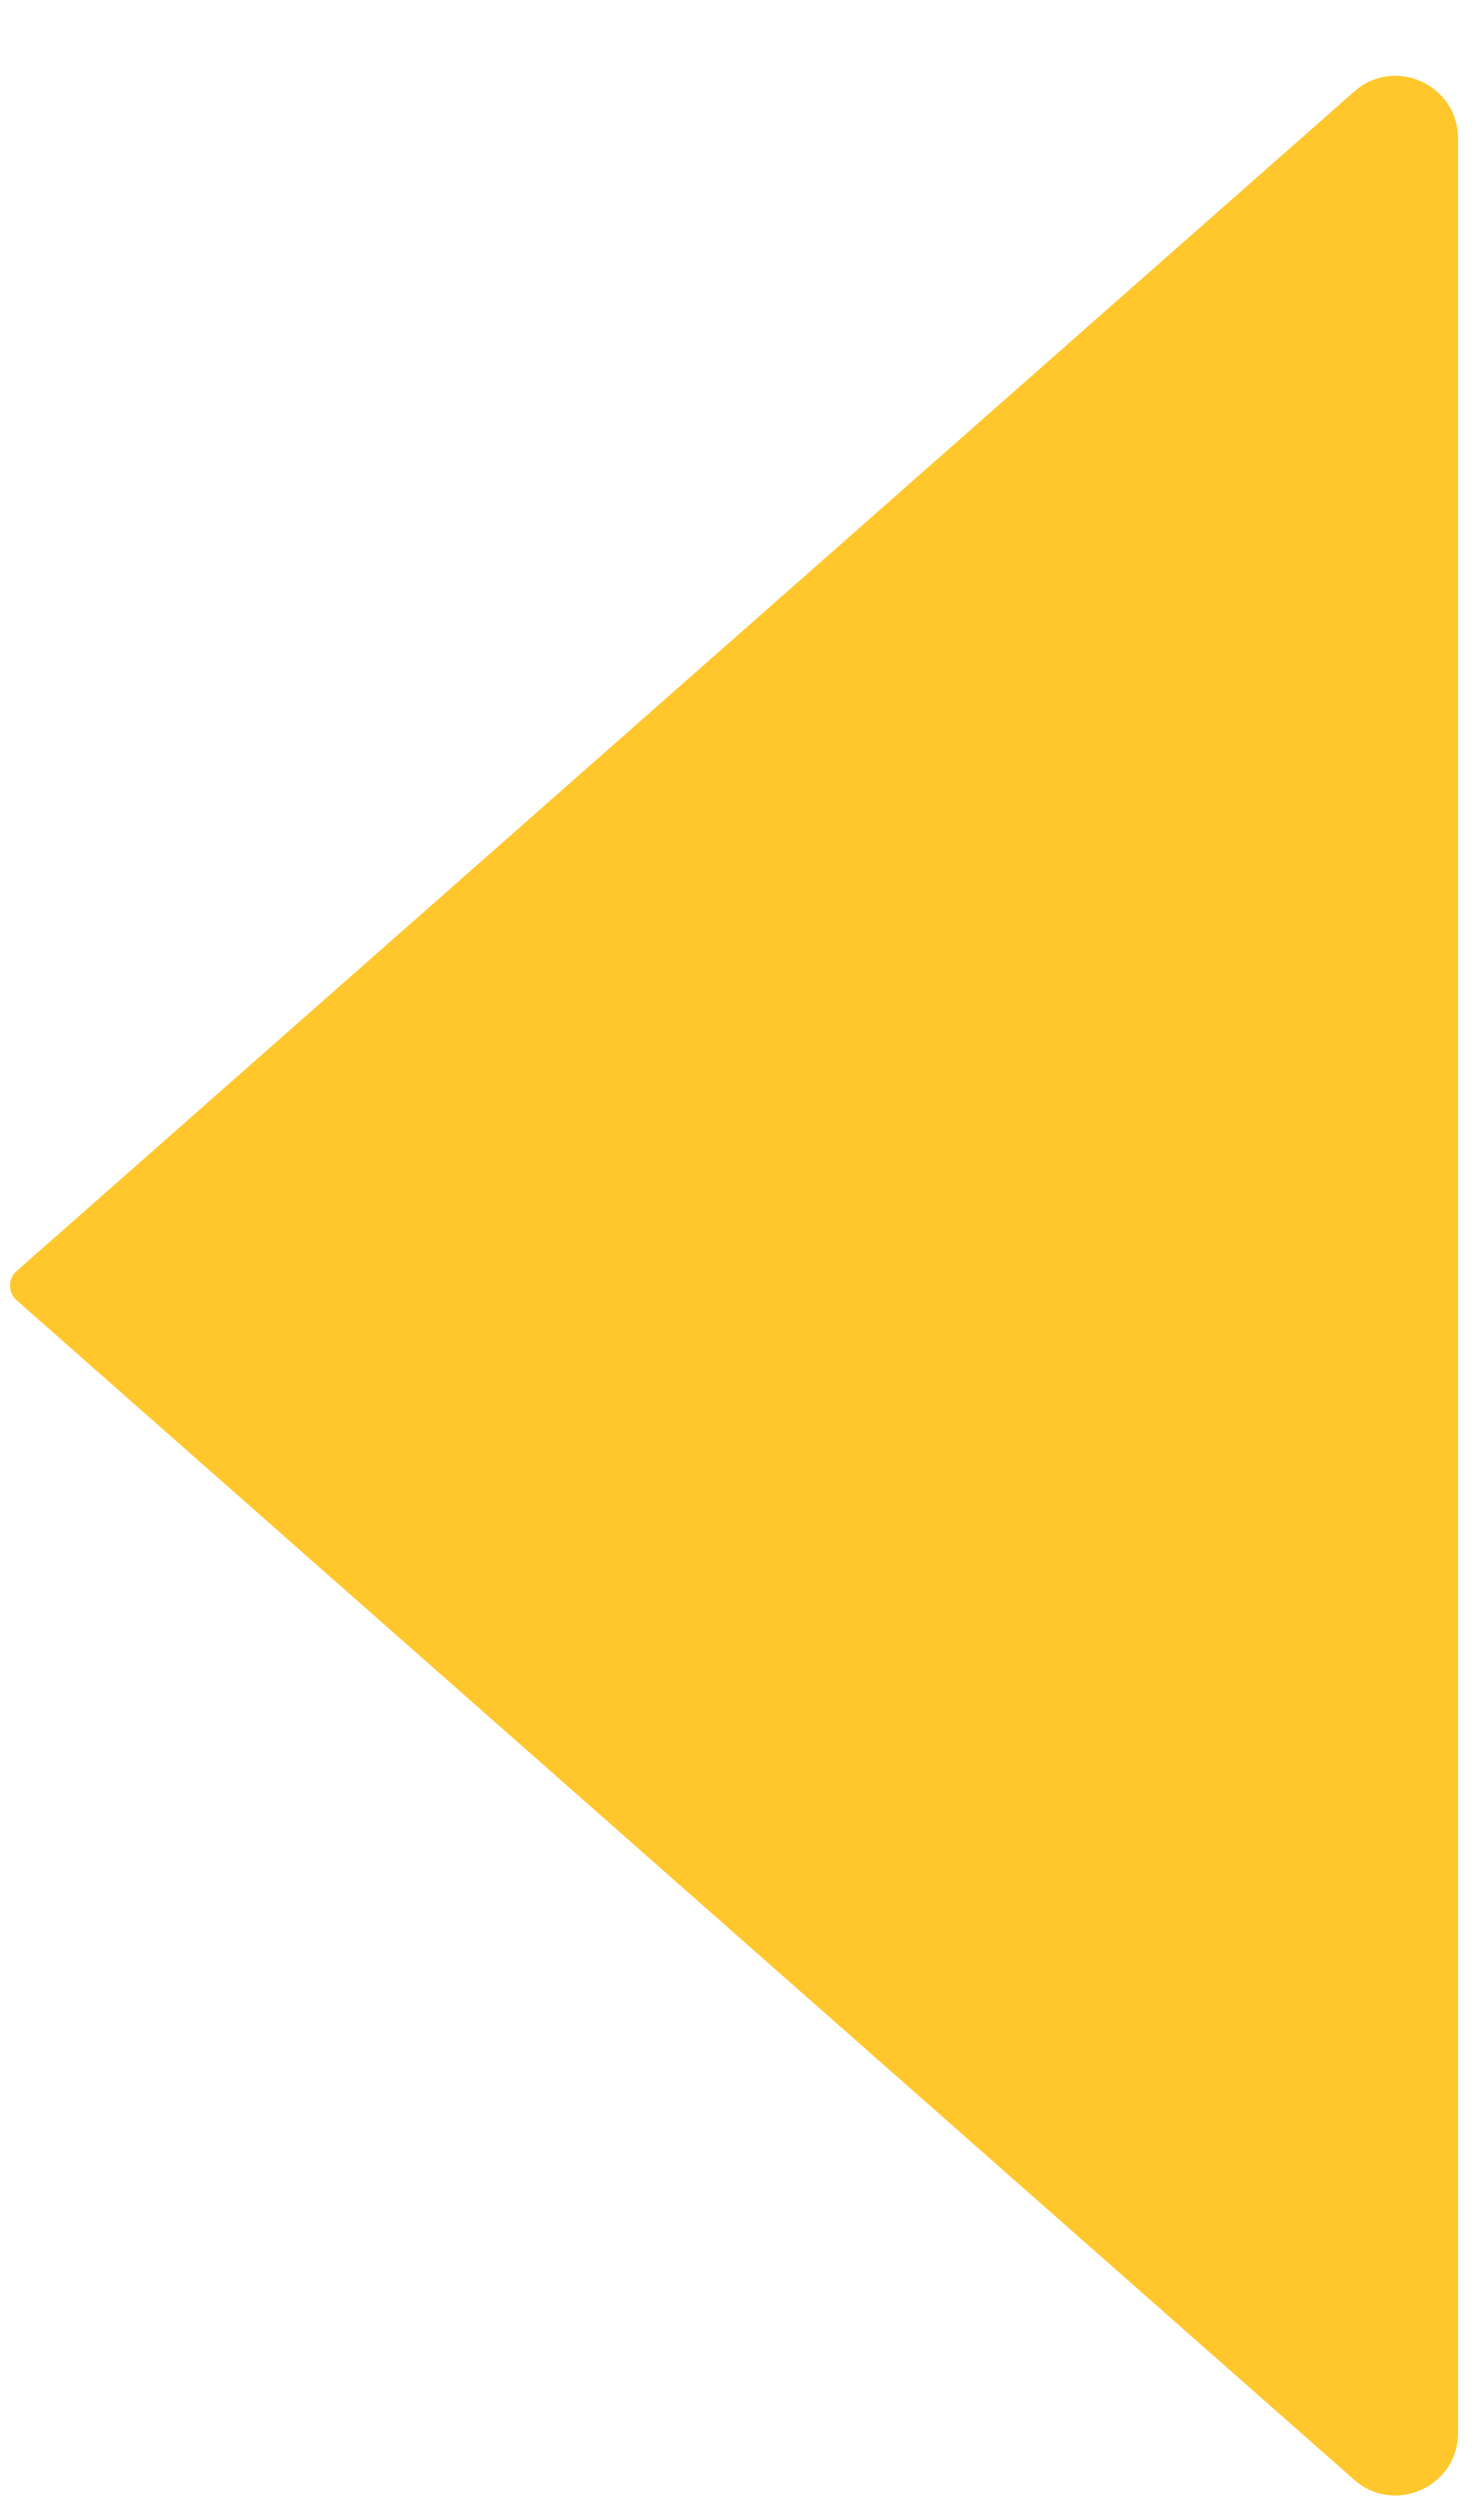
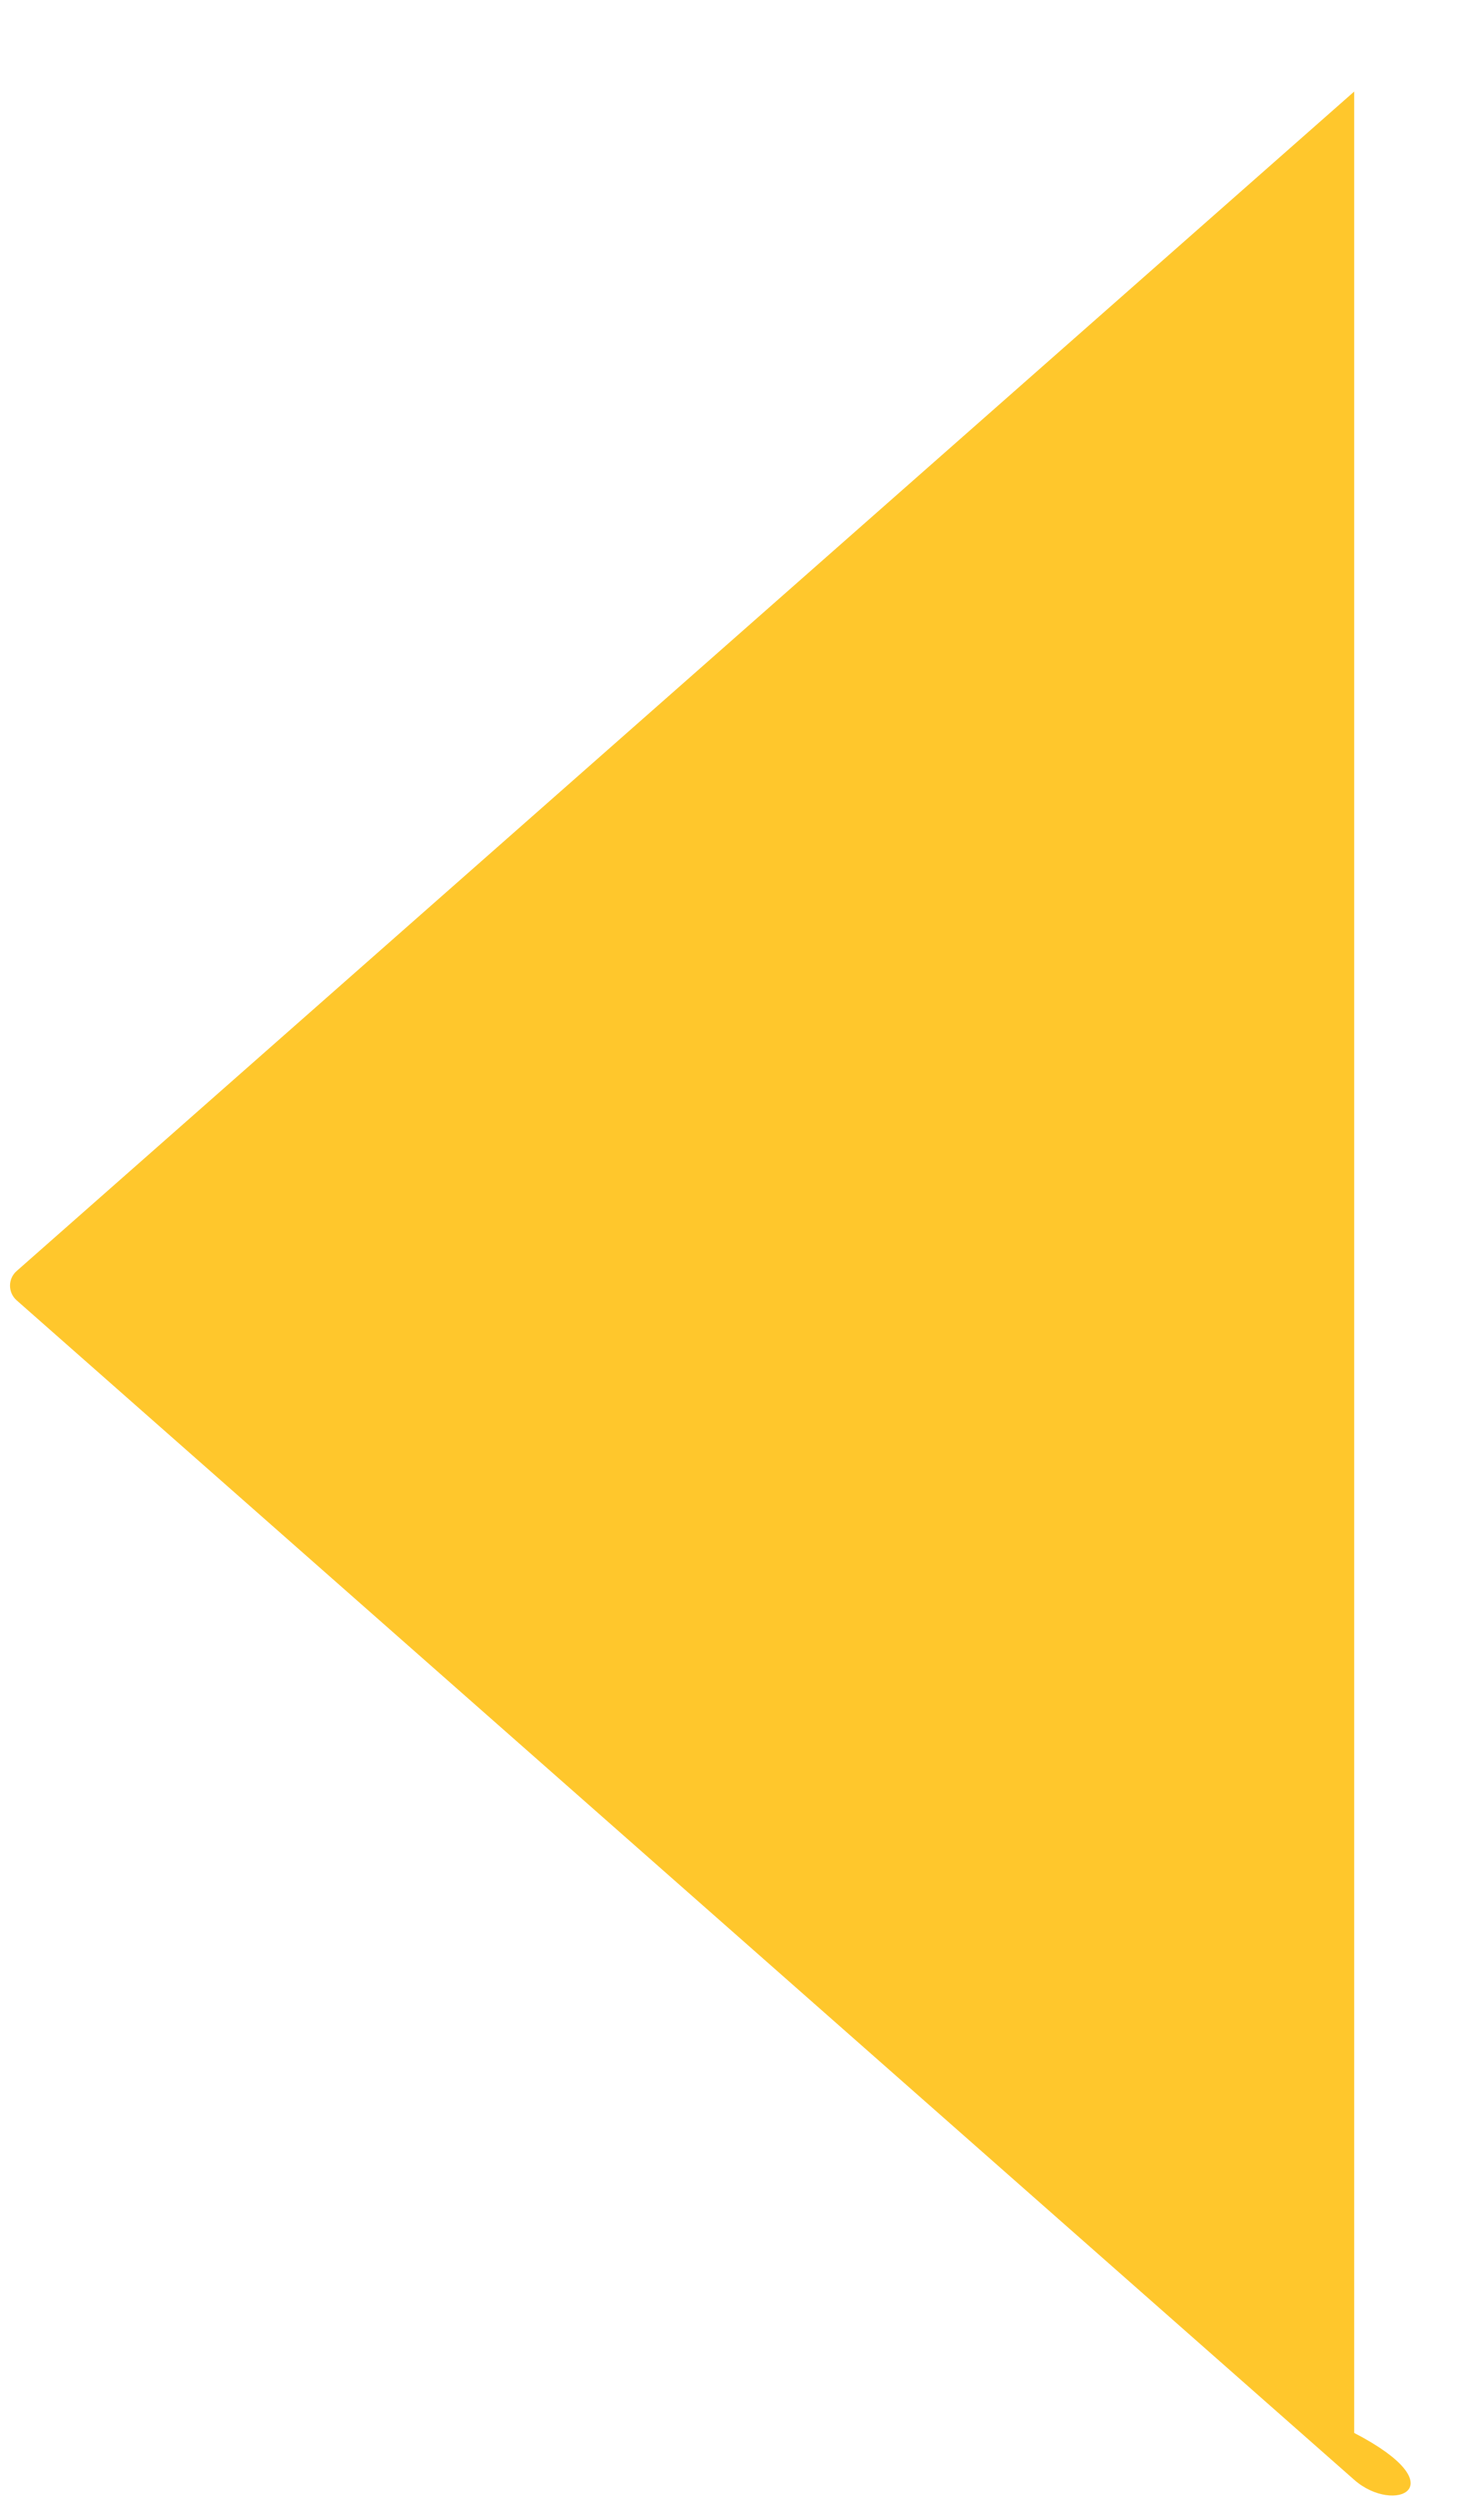
<svg xmlns="http://www.w3.org/2000/svg" fill="none" height="100%" overflow="visible" preserveAspectRatio="none" style="display: block;" viewBox="0 0 19 32" width="100%">
-   <path d="M0.213 16.271L17.338 1.172C17.854 0.716 18.667 1.083 18.667 1.772V31.145C18.667 31.834 17.854 32.2 17.338 31.745L0.213 16.646C0.1 16.546 0.1 16.37 0.213 16.271Z" fill="#FFC72C" id="Vector 10" />
+   <path d="M0.213 16.271L17.338 1.172V31.145C18.667 31.834 17.854 32.2 17.338 31.745L0.213 16.646C0.1 16.546 0.1 16.37 0.213 16.271Z" fill="#FFC72C" id="Vector 10" />
</svg>